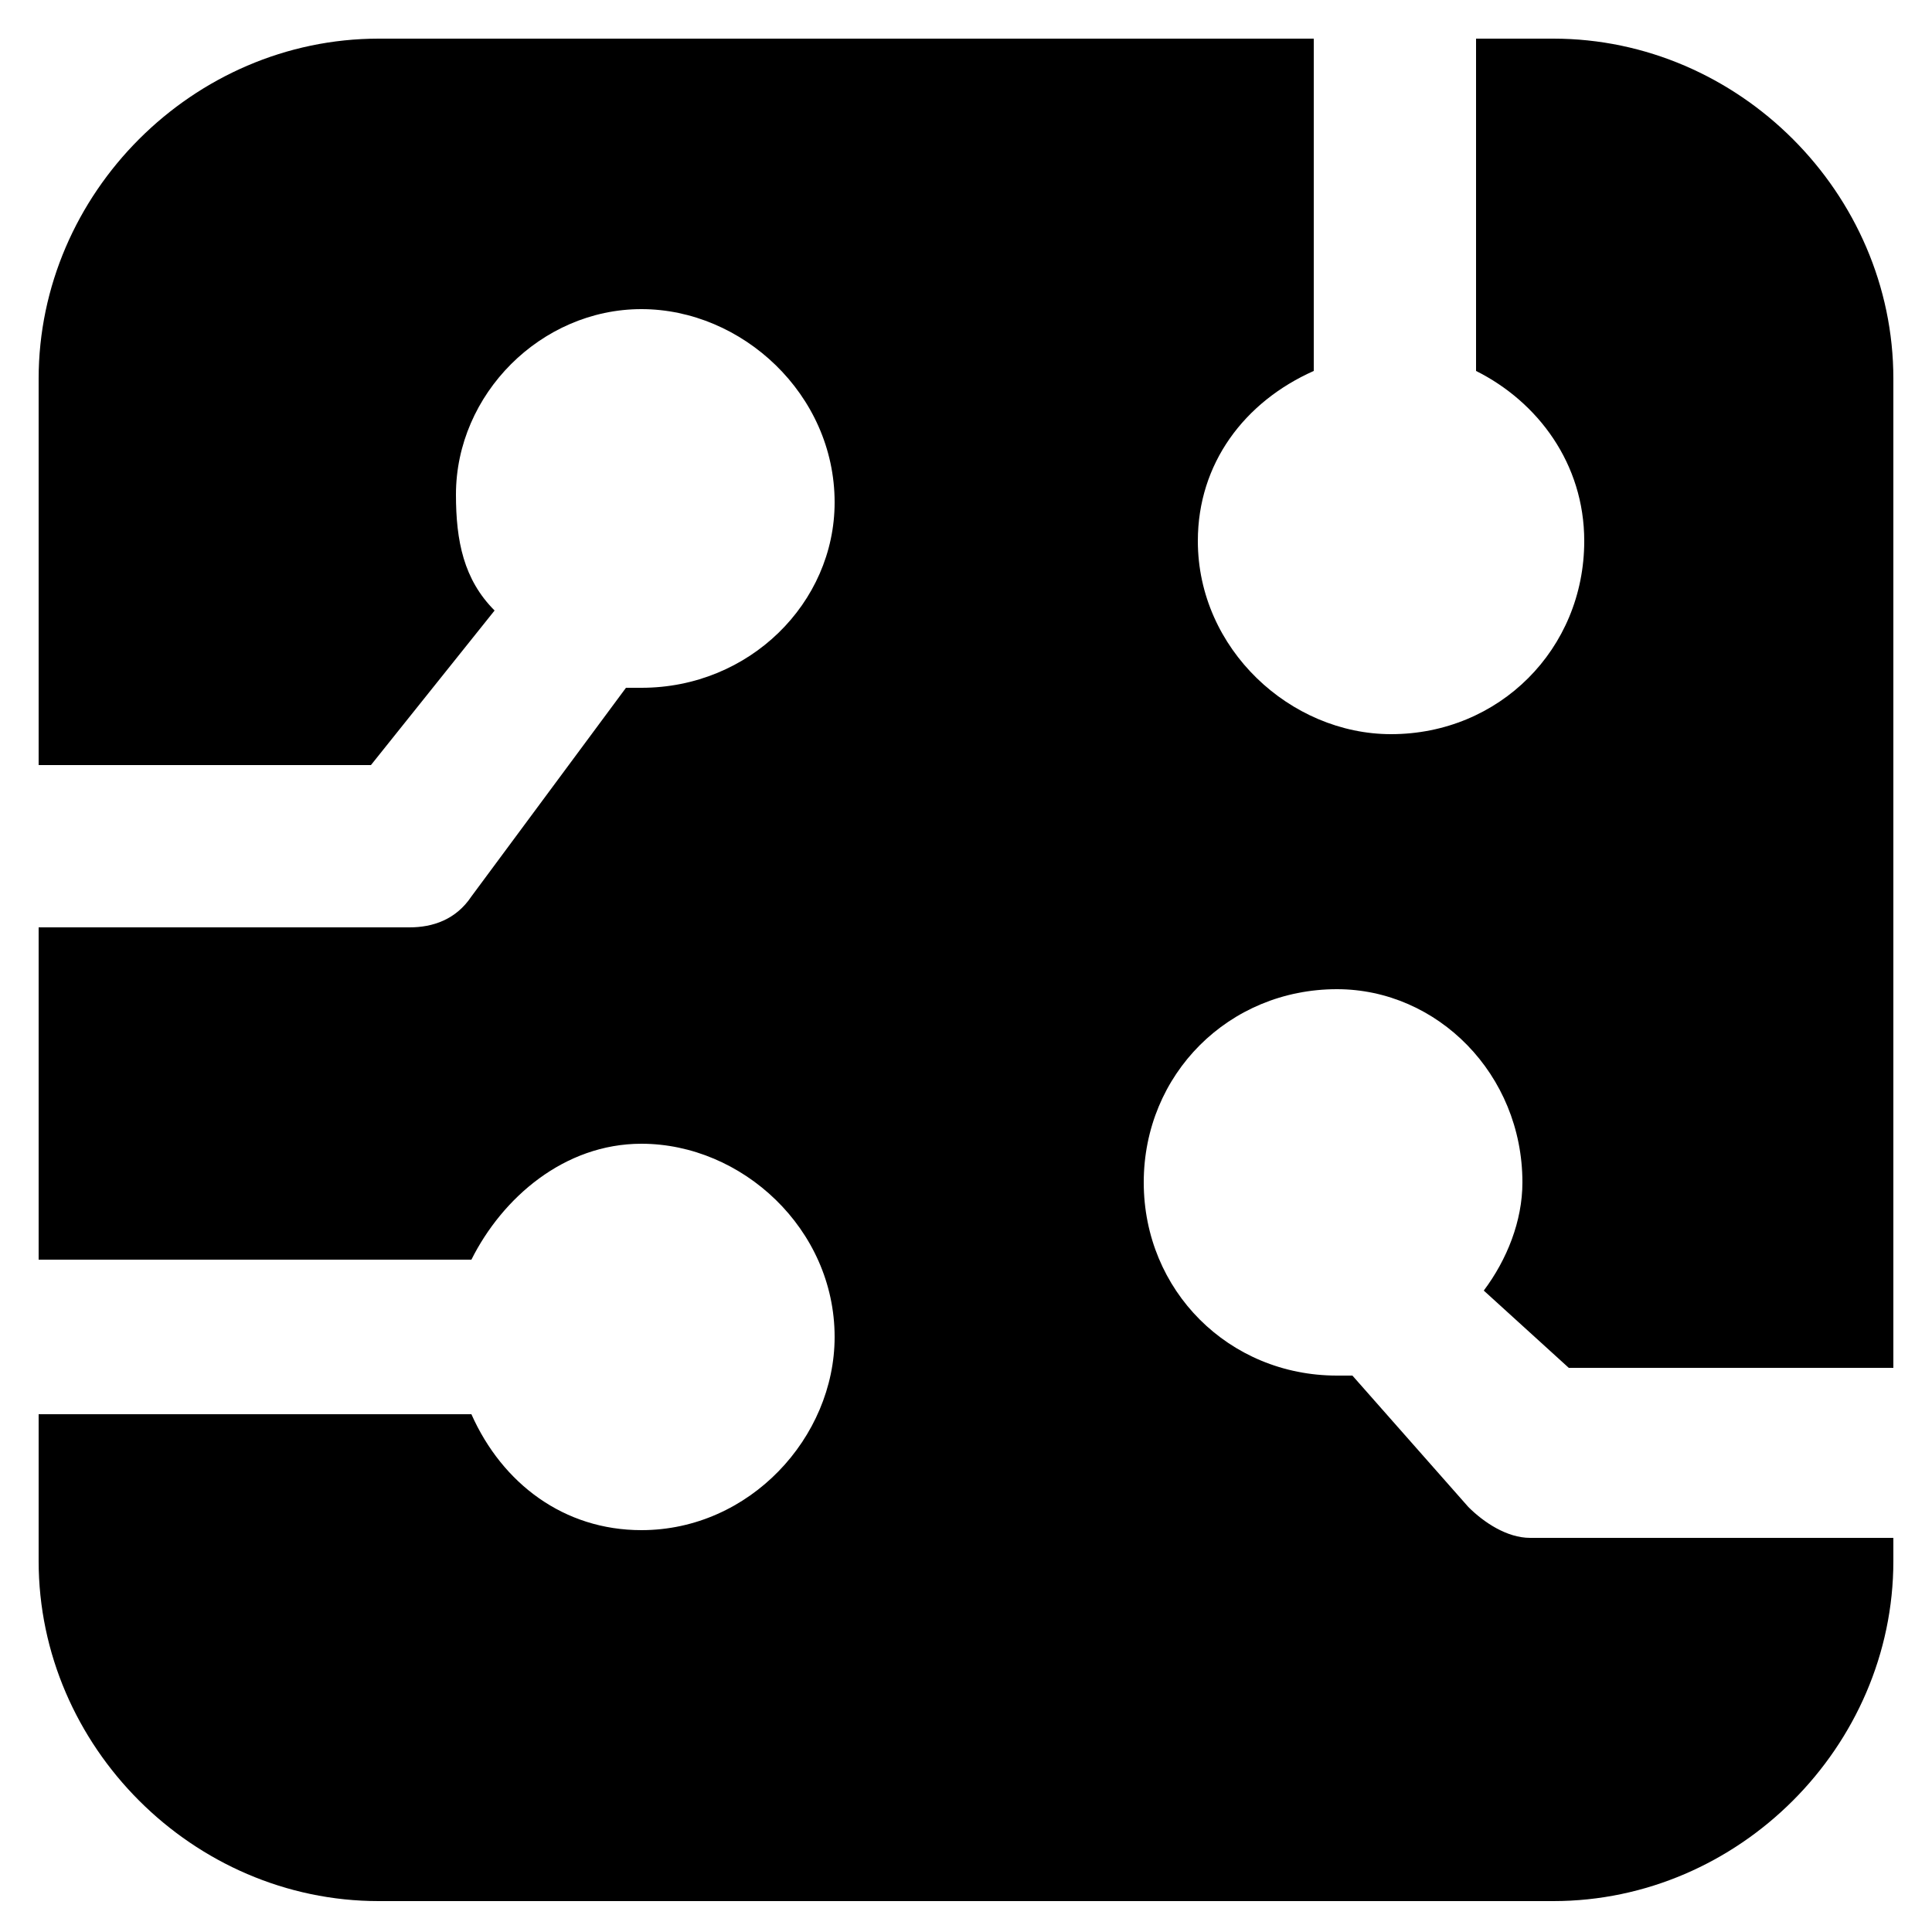
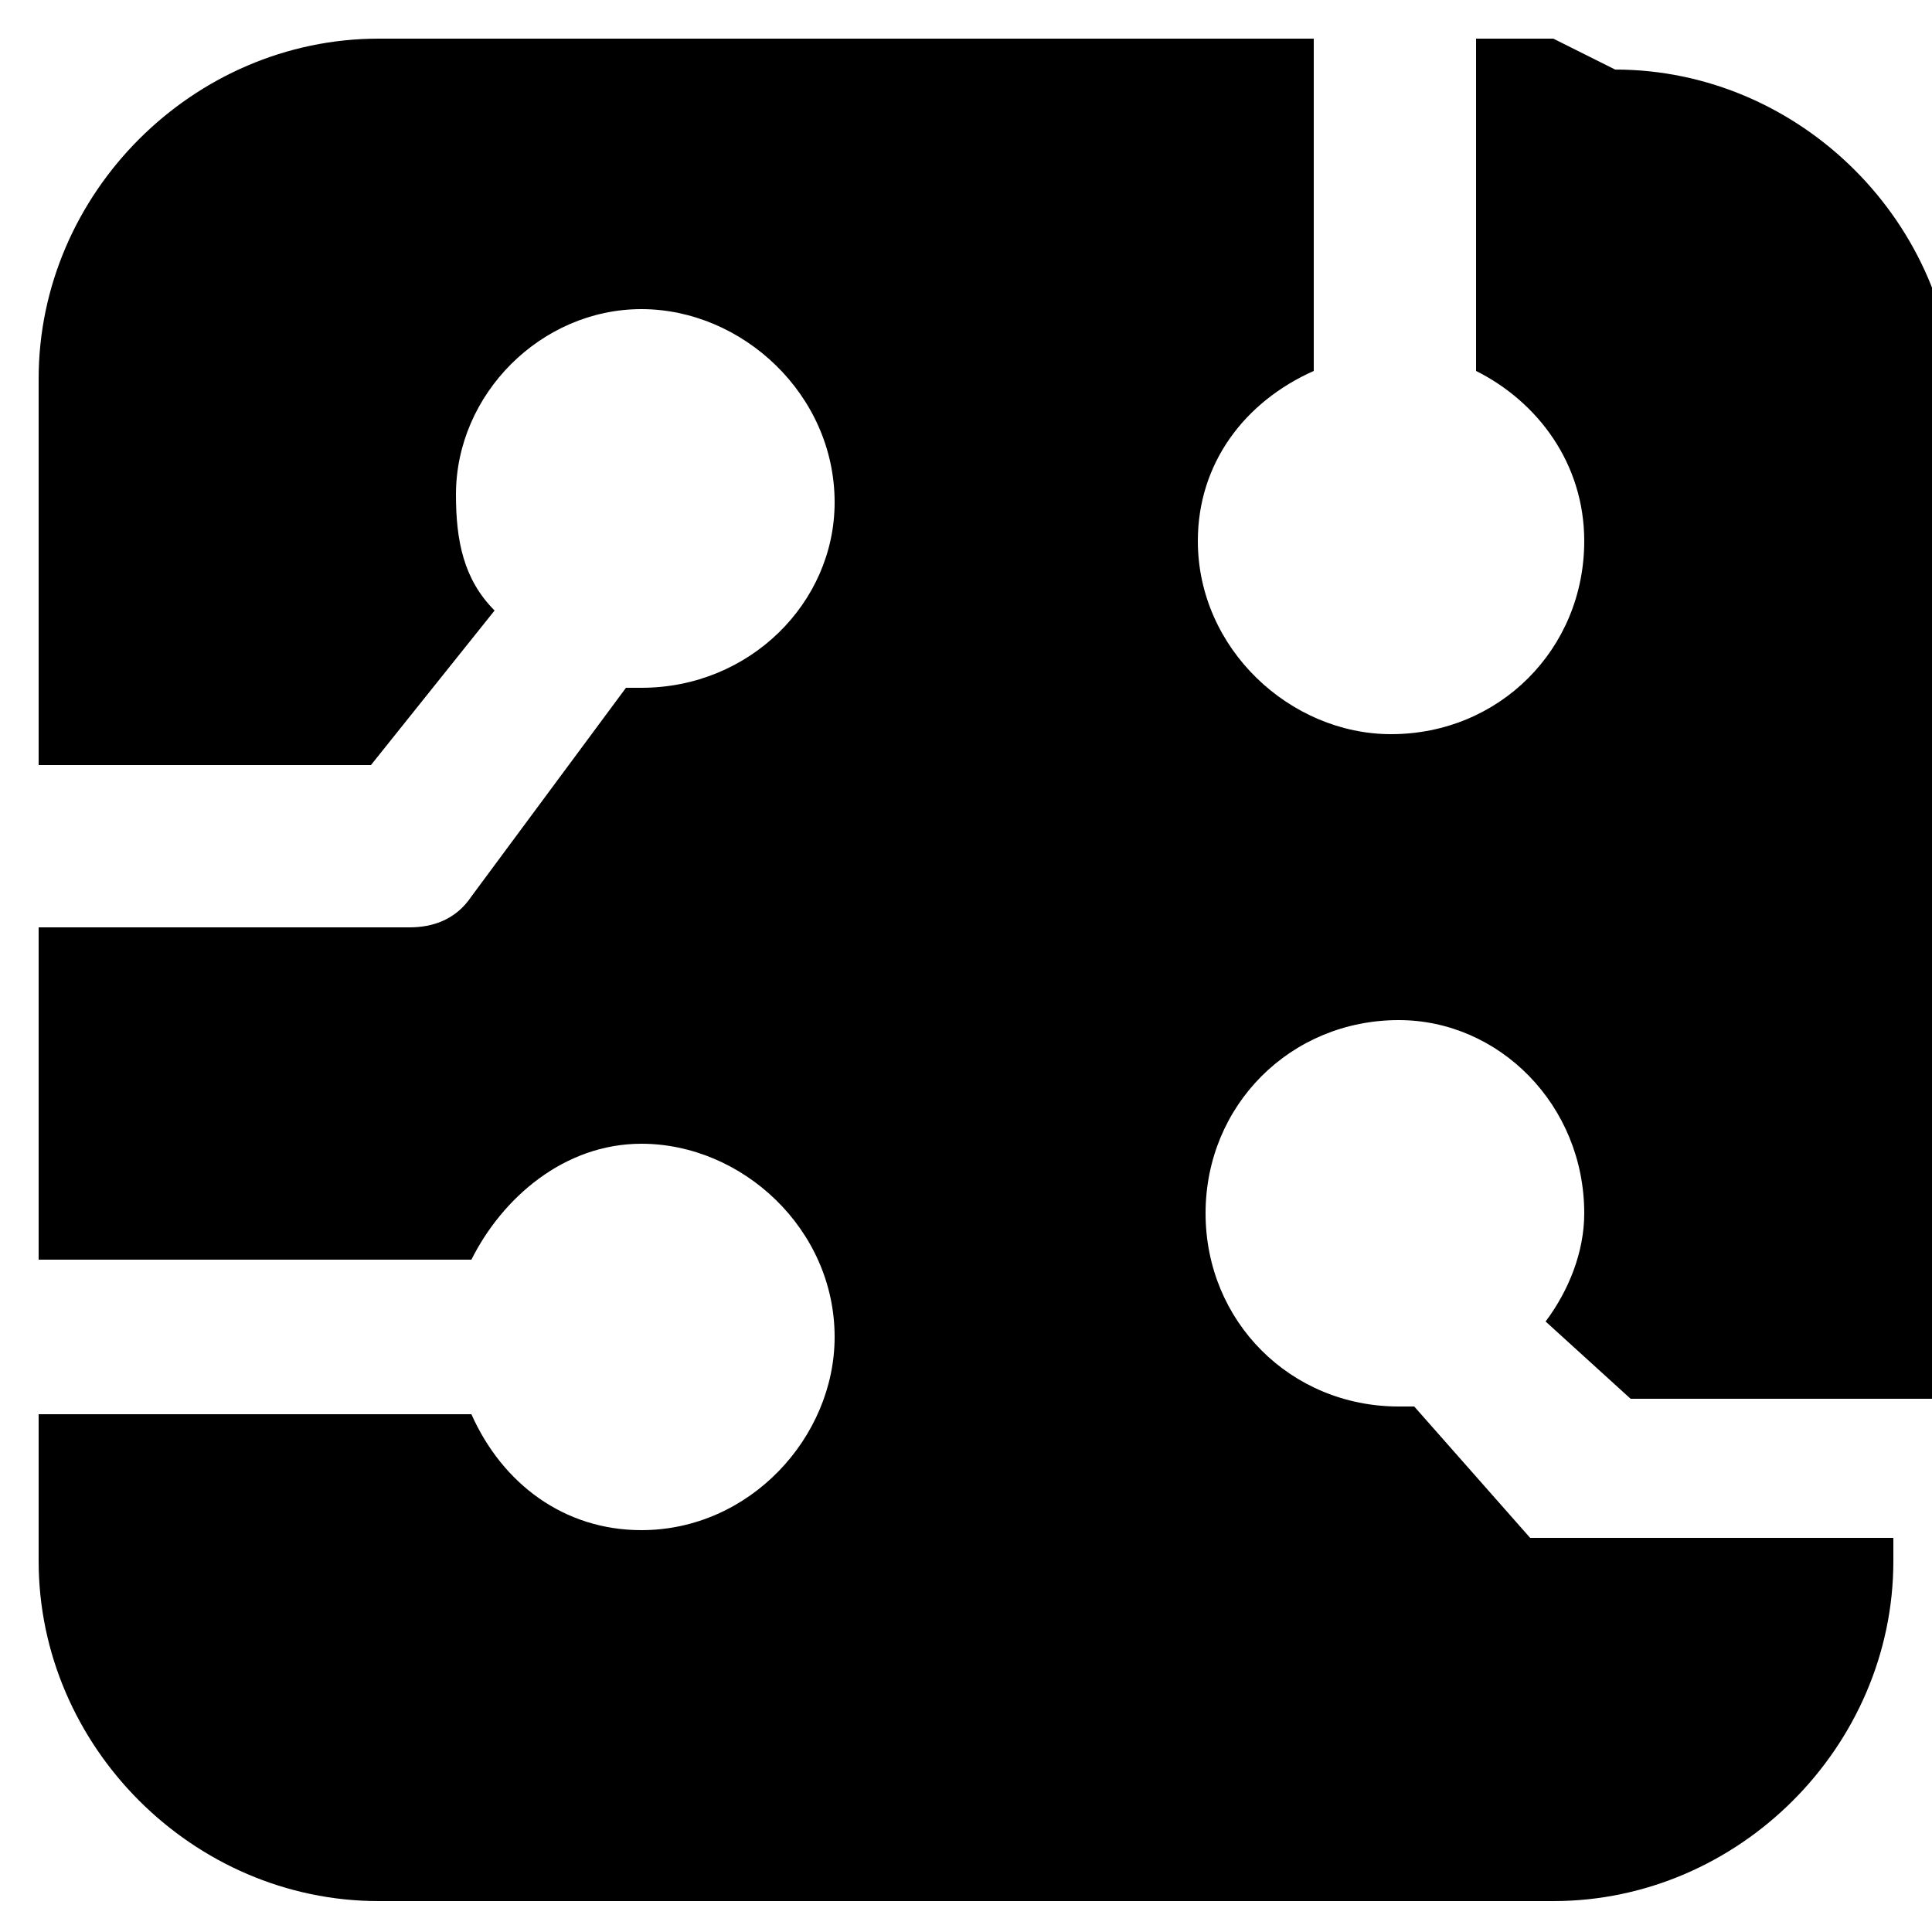
<svg xmlns="http://www.w3.org/2000/svg" id="Layer_1" enable-background="new 0 0 25 25" height="512" viewBox="0 0 25 25" width="512">
  <g>
-     <path d="m20.1.5h-1v4.3c.8.4 1.4 1.2 1.4 2.2 0 1.4-1.1 2.5-2.5 2.5-1.3 0-2.5-1.1-2.5-2.5 0-1 .6-1.8 1.5-2.2v-4.3h-12.1c-2.4 0-4.4 2-4.4 4.4v5h4.3l1.6-2c-.4-.4-.5-.9-.5-1.5 0-1.3 1.1-2.4 2.4-2.4s2.5 1.1 2.5 2.5c0 1.3-1.1 2.4-2.5 2.4-.1 0-.2 0-.2 0l-2 2.7c-.2.3-.5.4-.8.4h-4.8v4.3h5.6c.4-.8 1.2-1.5 2.2-1.5 1.3 0 2.5 1.1 2.5 2.5 0 1.3-1.1 2.5-2.5 2.5-1 0-1.8-.6-2.2-1.5h-5.6v1.9c0 2.4 2 4.4 4.4 4.4h15.2c2.4 0 4.4-2 4.4-4.4v-.3h-4.7c-.3 0-.6-.2-.8-.4l-1.5-1.7c-.1 0-.1 0-.2 0-1.4 0-2.5-1.1-2.5-2.5s1.1-2.5 2.5-2.5c1.3 0 2.4 1.1 2.4 2.5 0 .5-.2 1-.5 1.4l1.1 1h4.2v-12.8c0-2.4-2-4.4-4.4-4.4z" />
+     <path d="m20.1.5h-1v4.3c.8.4 1.4 1.2 1.4 2.2 0 1.4-1.1 2.5-2.5 2.5-1.3 0-2.5-1.1-2.5-2.5 0-1 .6-1.8 1.5-2.2v-4.3h-12.1c-2.4 0-4.4 2-4.4 4.4v5h4.3l1.6-2c-.4-.4-.5-.9-.5-1.5 0-1.3 1.1-2.4 2.4-2.4s2.5 1.1 2.5 2.5c0 1.3-1.1 2.4-2.5 2.4-.1 0-.2 0-.2 0l-2 2.7c-.2.3-.5.4-.8.4h-4.8v4.3h5.6c.4-.8 1.2-1.5 2.2-1.5 1.3 0 2.5 1.1 2.5 2.5 0 1.3-1.1 2.5-2.5 2.5-1 0-1.8-.6-2.2-1.5h-5.6v1.9c0 2.4 2 4.4 4.4 4.4h15.2c2.4 0 4.4-2 4.4-4.4v-.3h-4.7l-1.5-1.7c-.1 0-.1 0-.2 0-1.4 0-2.5-1.1-2.5-2.5s1.1-2.5 2.5-2.5c1.3 0 2.4 1.1 2.4 2.5 0 .5-.2 1-.5 1.4l1.1 1h4.2v-12.8c0-2.4-2-4.4-4.4-4.4z" />
  </g>
</svg>